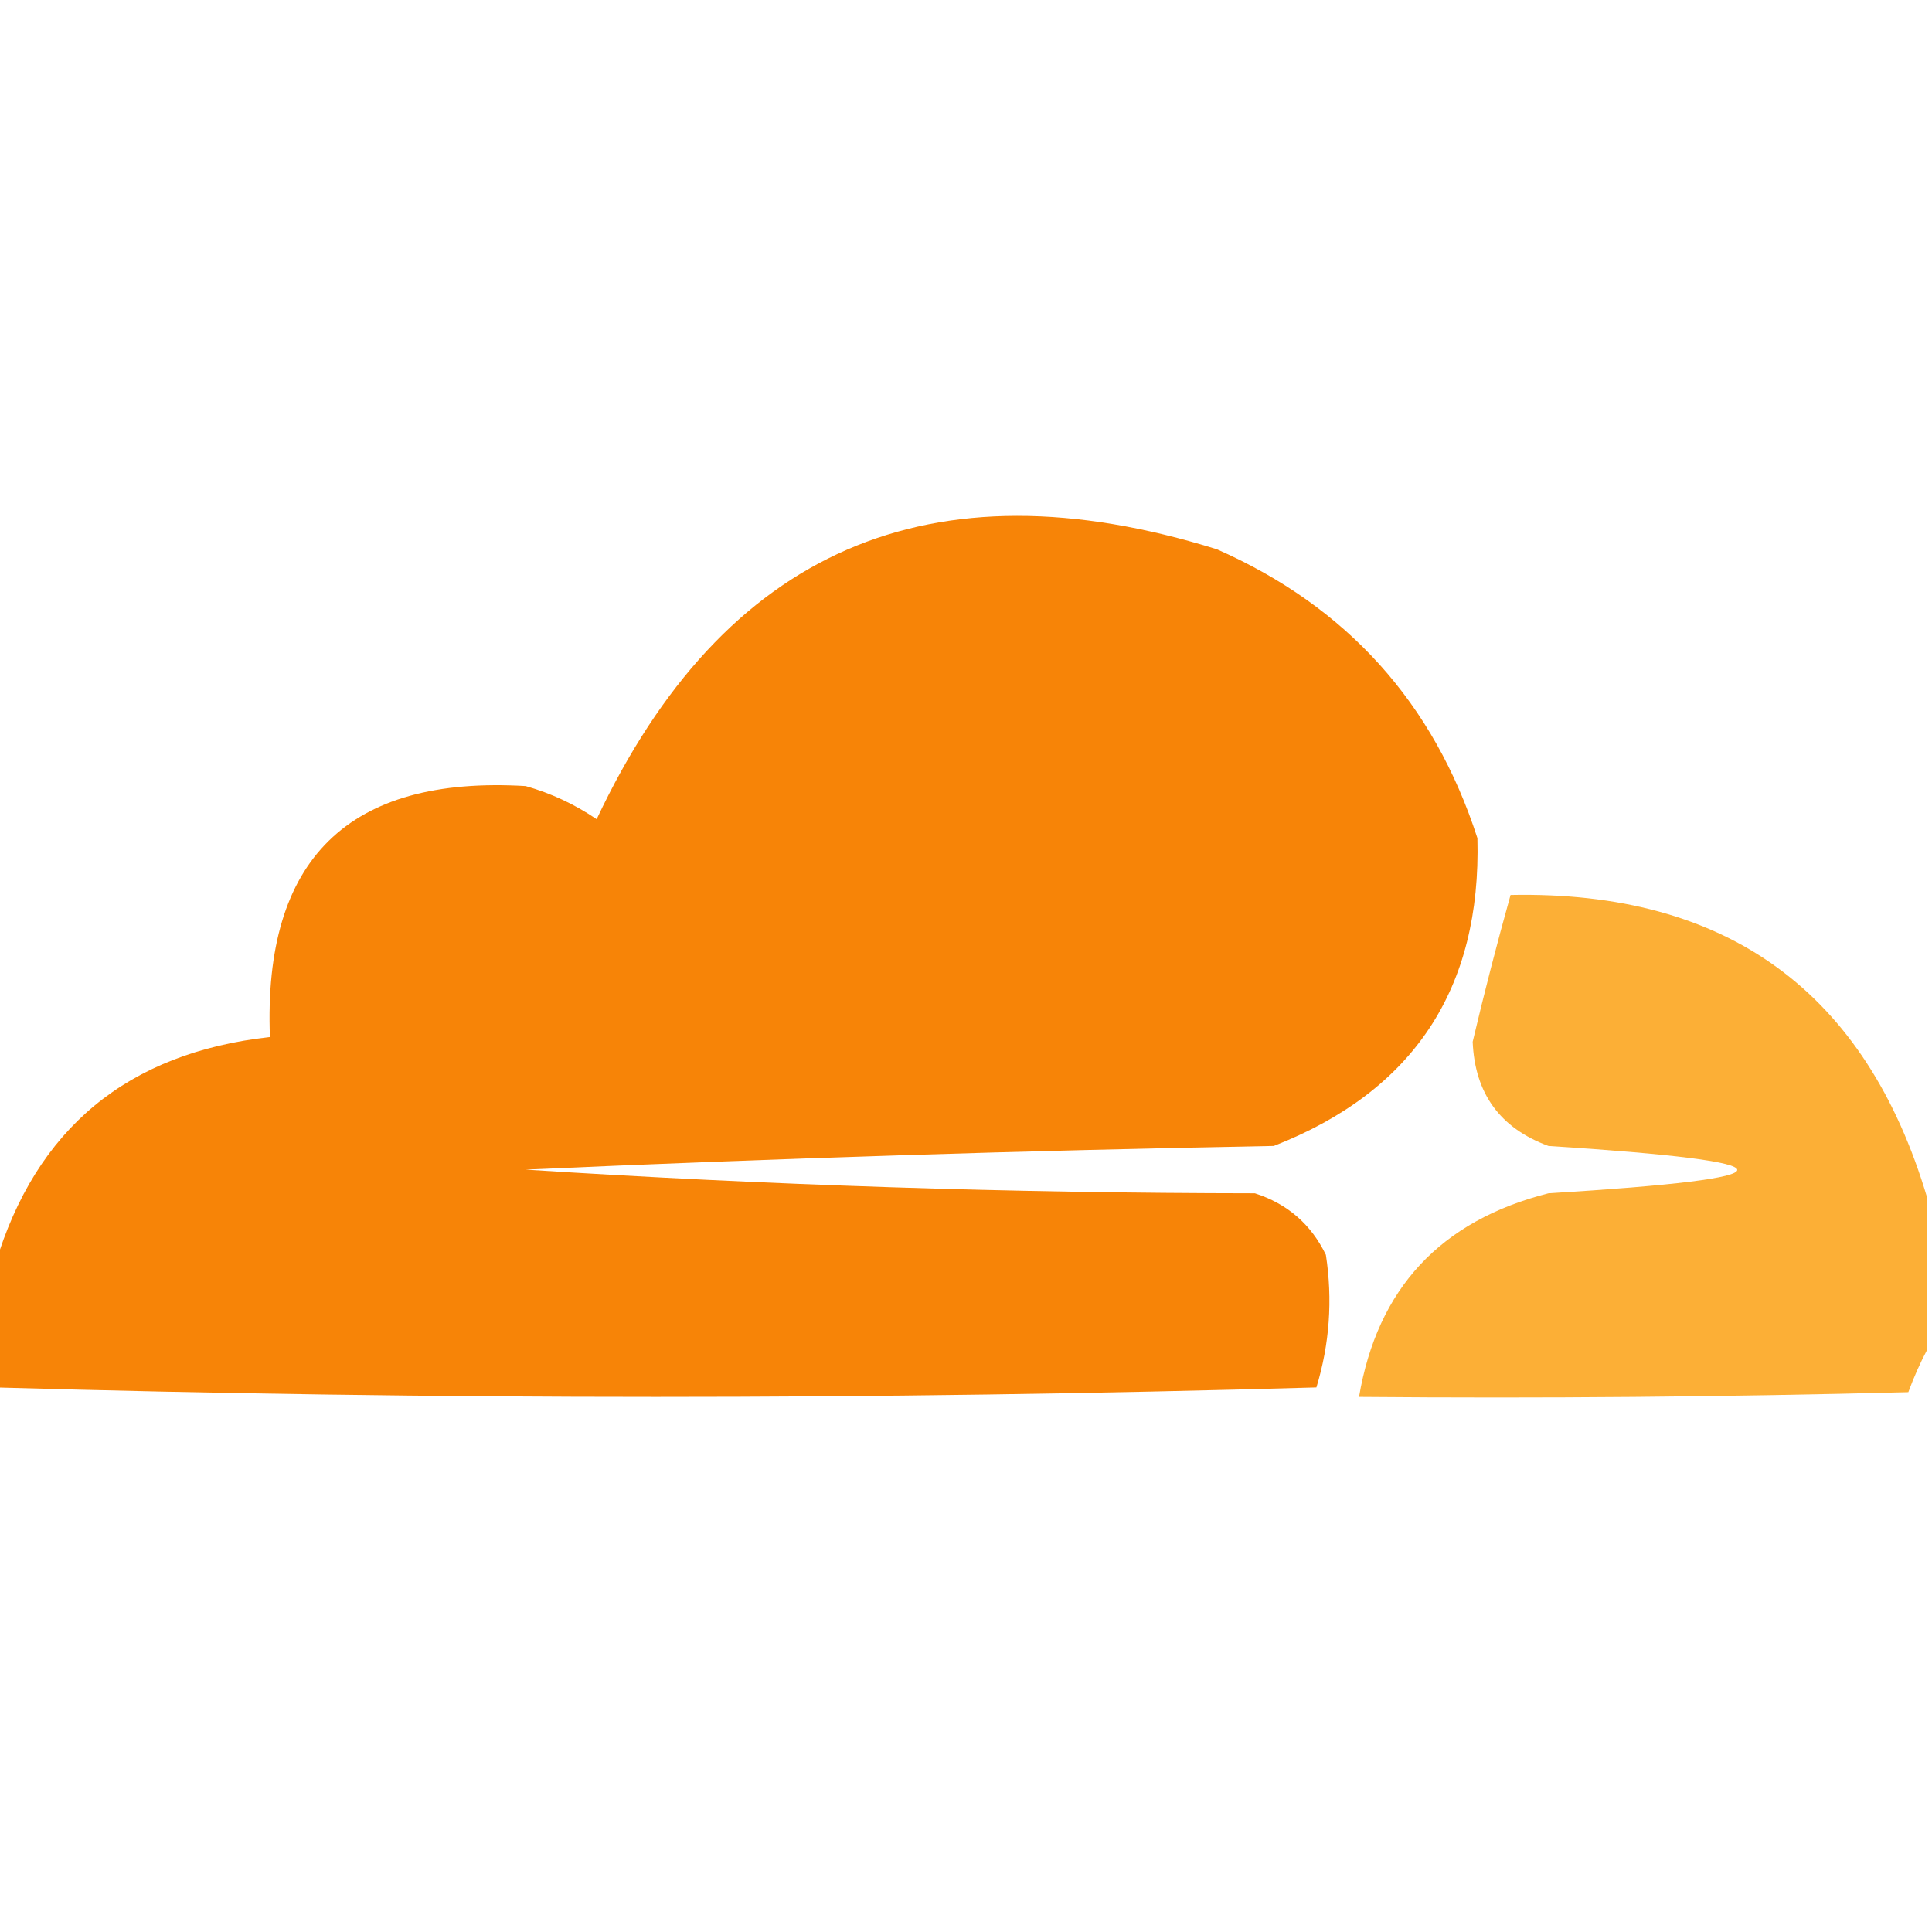
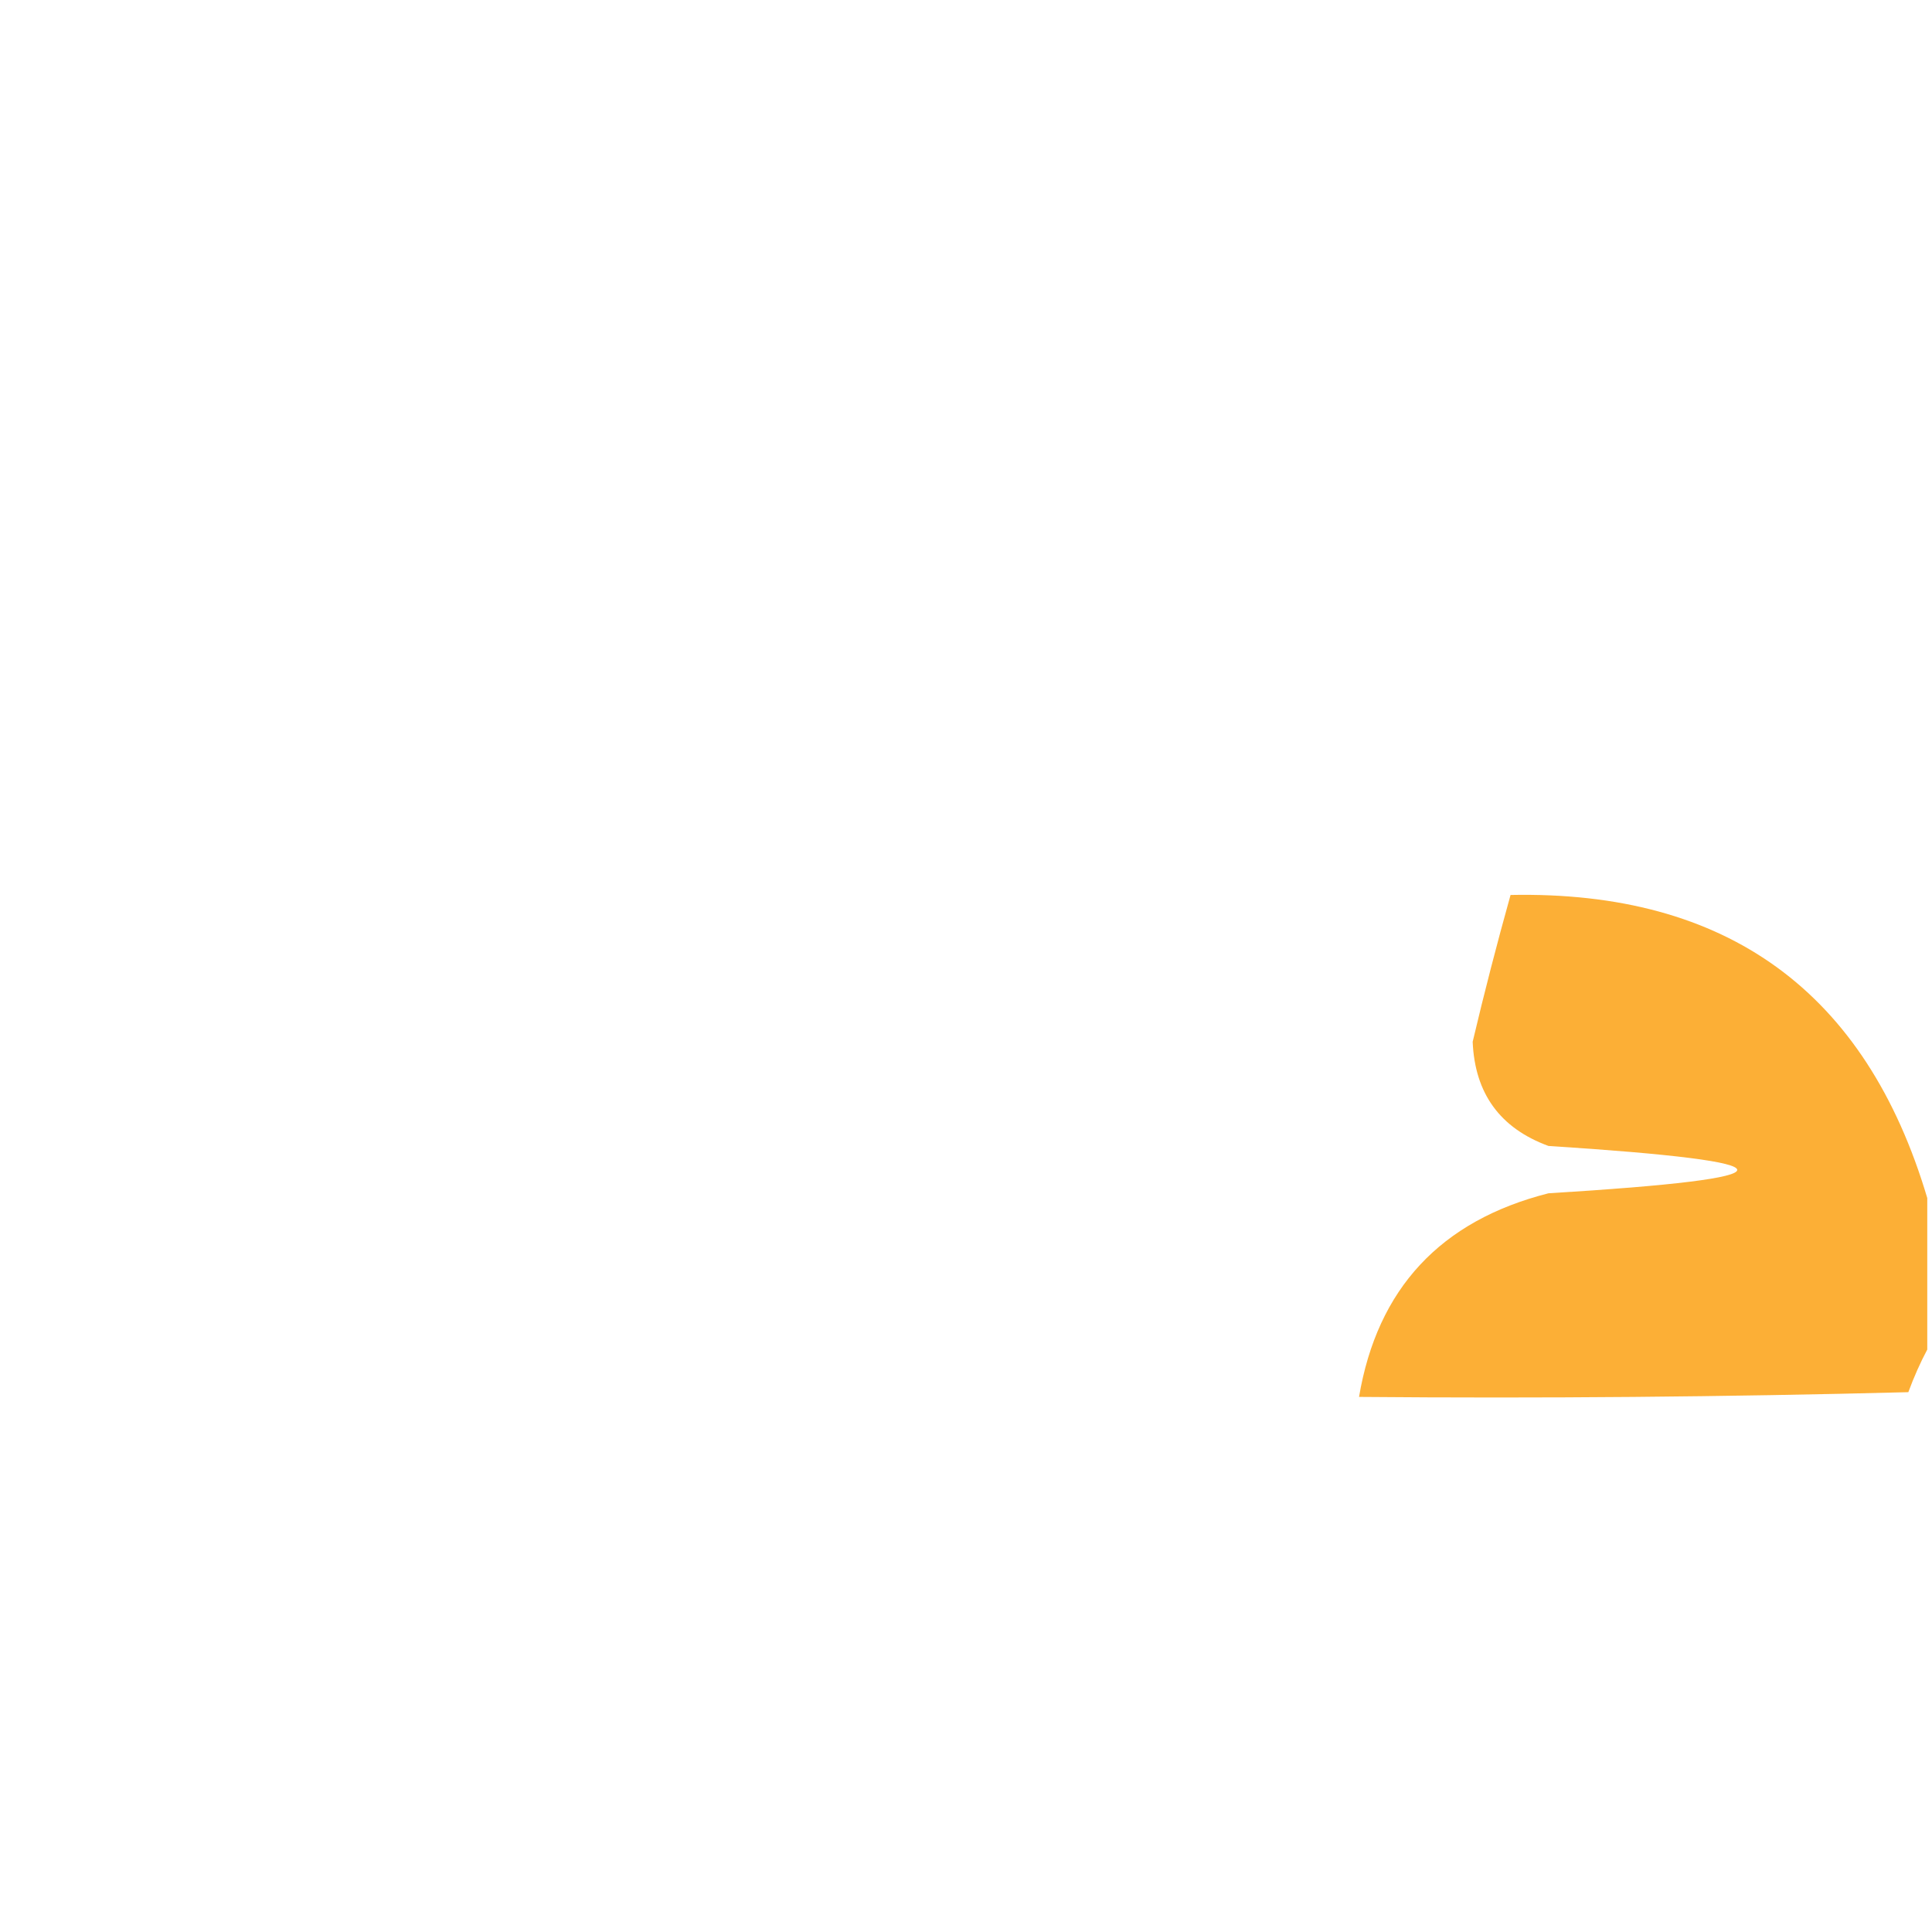
<svg xmlns="http://www.w3.org/2000/svg" version="1.1" width="204px" height="204px" style="shape-rendering:geometricPrecision; text-rendering:geometricPrecision; image-rendering:optimizeQuality; fill-rule:evenodd; clip-rule:evenodd">
  <g>
-     <path style="opacity:0.971" fill="#f78100" d="M -0.5,146.5 C -0.5,142.167 -0.5,137.833 -0.5,133.5C 3.795,119.165 13.461,111.165 28.5,109.5C 27.781,90.718 36.781,81.885 55.5,83C 58.196,83.765 60.696,84.931 63,86.5C 76.406,58.054 98.239,48.554 128.5,58C 142.217,64.051 151.384,74.218 156,88.5C 156.422,104.402 149.255,115.236 134.5,121C 108.155,121.484 81.821,122.317 55.5,123.5C 81.13,125.144 106.797,125.977 132.5,126C 135.937,127.105 138.437,129.272 140,132.5C 140.726,137.239 140.393,141.905 139,146.5C 92.5,147.831 46,147.831 -0.5,146.5 Z" />
-   </g>
+     </g>
  <g>
    <path style="opacity:0.974" fill="#fcad32" d="M 203.5,126.5 C 203.5,131.833 203.5,137.167 203.5,142.5C 202.766,143.878 202.099,145.378 201.5,147C 182.17,147.5 162.836,147.667 143.5,147.5C 145.434,136.062 152.101,128.895 163.5,126C 190.08,124.377 190.08,122.71 163.5,121C 158.394,119.126 155.727,115.459 155.5,110C 156.723,104.826 158.057,99.659 159.5,94.5C 182.355,94.035 197.022,104.701 203.5,126.5 Z" />
  </g>
</svg>